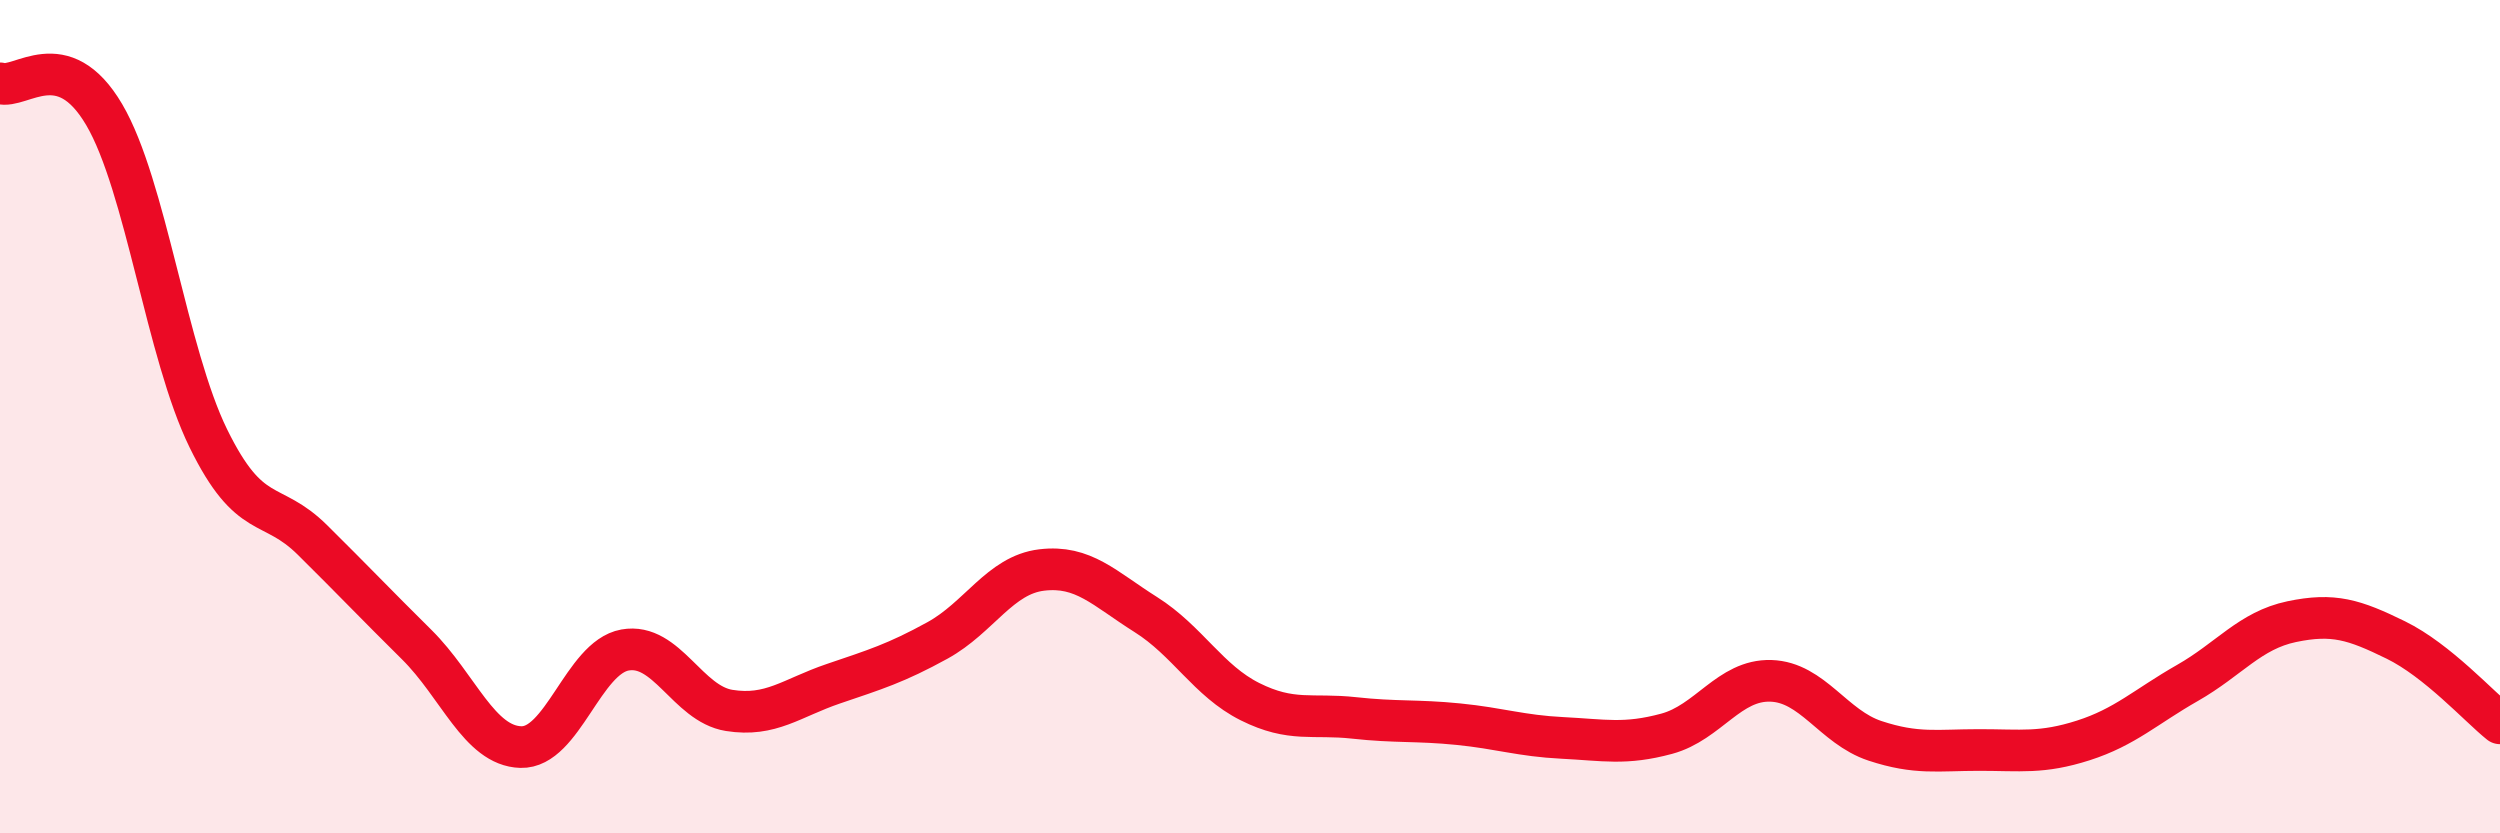
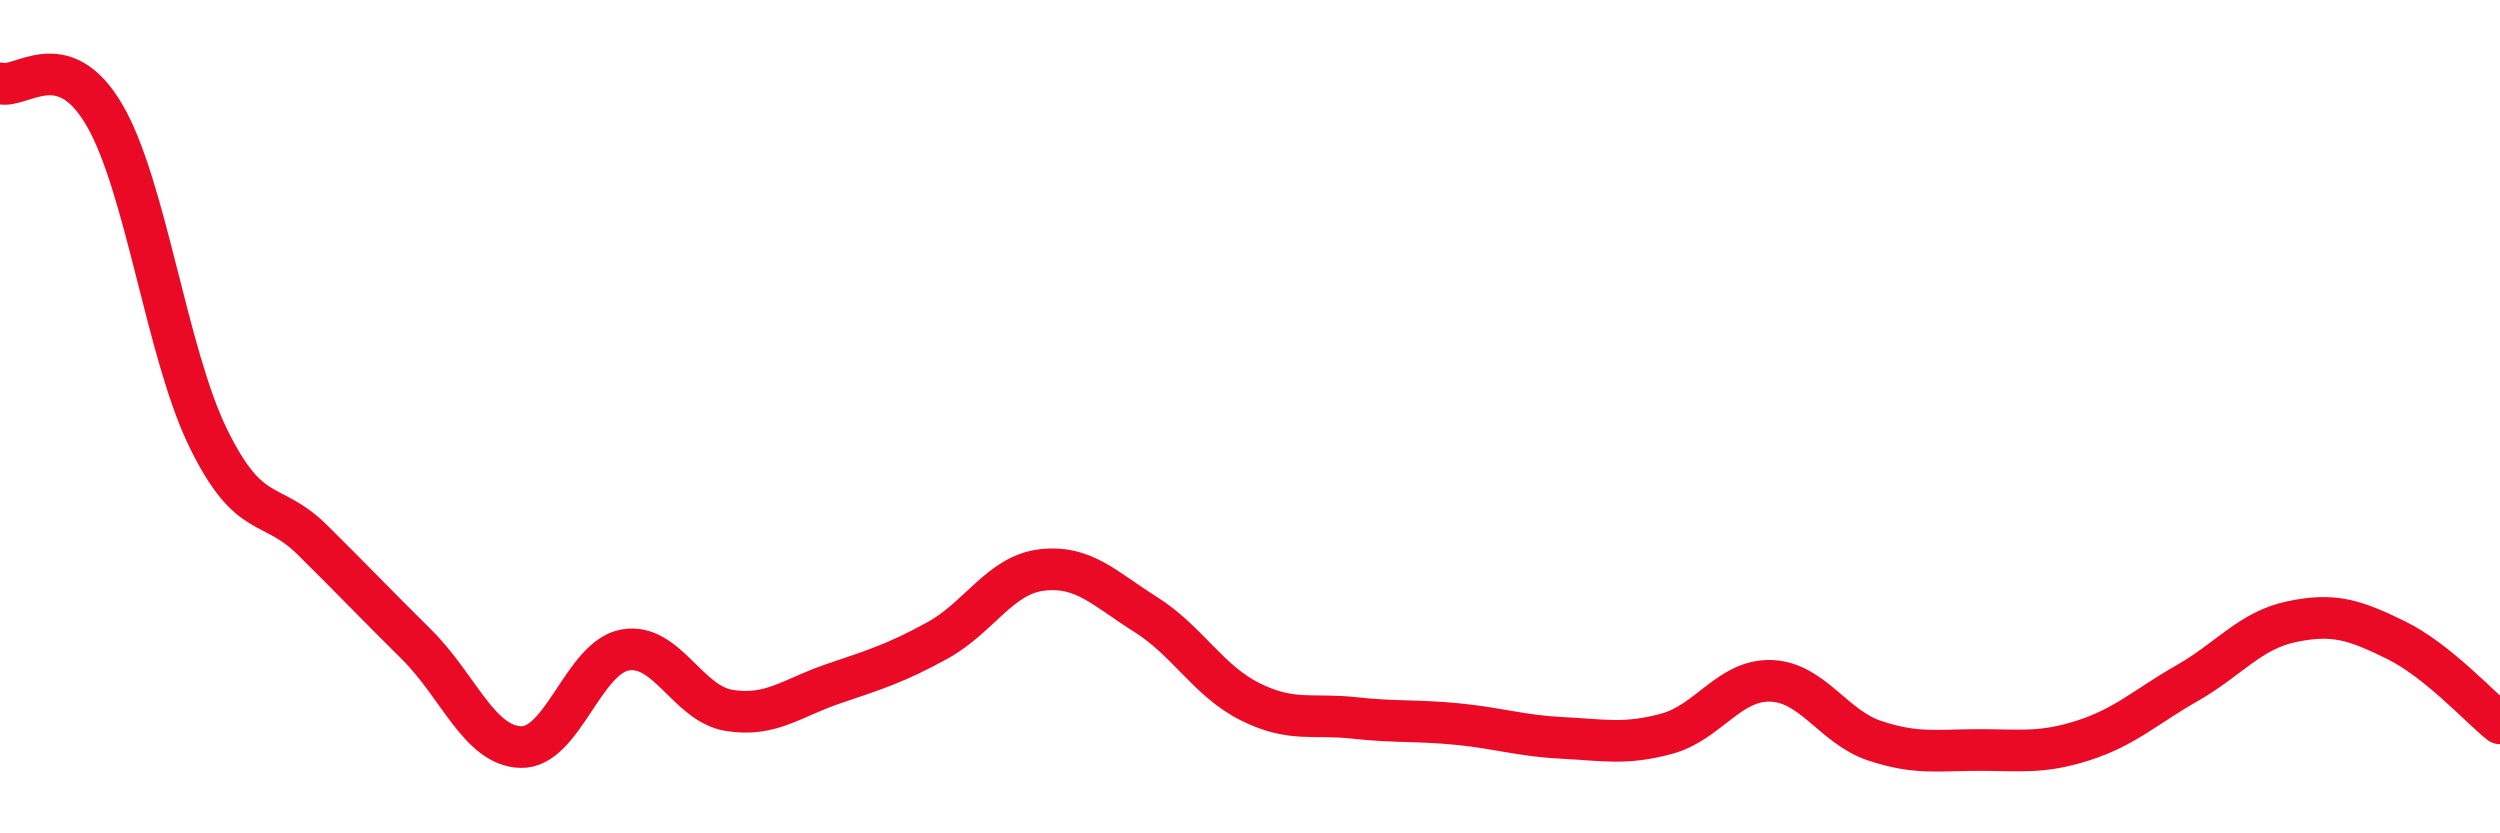
<svg xmlns="http://www.w3.org/2000/svg" width="60" height="20" viewBox="0 0 60 20">
-   <path d="M 0,2 C 0.5,2.15 1.5,1.05 2.5,2.75 C 3.5,4.45 4,8.48 5,10.52 C 6,12.56 6.5,11.97 7.5,12.96 C 8.5,13.95 9,14.48 10,15.47 C 11,16.46 11.5,17.9 12.5,17.93 C 13.5,17.96 14,15.78 15,15.6 C 16,15.42 16.5,16.89 17.5,17.05 C 18.5,17.21 19,16.75 20,16.41 C 21,16.07 21.5,15.92 22.5,15.37 C 23.5,14.82 24,13.8 25,13.68 C 26,13.56 26.5,14.12 27.5,14.75 C 28.5,15.38 29,16.34 30,16.84 C 31,17.34 31.5,17.12 32.5,17.23 C 33.5,17.34 34,17.28 35,17.38 C 36,17.48 36.5,17.66 37.5,17.71 C 38.5,17.76 39,17.88 40,17.61 C 41,17.34 41.5,16.31 42.5,16.34 C 43.5,16.37 44,17.45 45,17.78 C 46,18.11 46.5,18 47.5,18 C 48.5,18 49,18.09 50,17.77 C 51,17.45 51.5,16.96 52.5,16.39 C 53.5,15.82 54,15.13 55,14.92 C 56,14.71 56.5,14.87 57.5,15.36 C 58.5,15.85 59.5,16.96 60,17.36L60 20L0 20Z" fill="#EB0A25" opacity="0.1" stroke-linecap="round" stroke-linejoin="round" />
  <path d="M 0,2 C 0.5,2.15 1.5,1.05 2.5,2.75 C 3.5,4.45 4,8.48 5,10.52 C 6,12.56 6.5,11.97 7.5,12.96 C 8.5,13.95 9,14.48 10,15.47 C 11,16.46 11.5,17.9 12.5,17.93 C 13.5,17.96 14,15.78 15,15.6 C 16,15.42 16.5,16.89 17.5,17.05 C 18.5,17.21 19,16.75 20,16.41 C 21,16.07 21.5,15.92 22.5,15.37 C 23.5,14.82 24,13.8 25,13.68 C 26,13.56 26.5,14.12 27.5,14.75 C 28.5,15.38 29,16.34 30,16.84 C 31,17.34 31.5,17.12 32.5,17.23 C 33.5,17.34 34,17.28 35,17.38 C 36,17.48 36.5,17.66 37.5,17.71 C 38.5,17.76 39,17.88 40,17.61 C 41,17.34 41.5,16.31 42.5,16.34 C 43.5,16.37 44,17.45 45,17.78 C 46,18.11 46.5,18 47.5,18 C 48.5,18 49,18.09 50,17.77 C 51,17.45 51.5,16.96 52.5,16.39 C 53.5,15.82 54,15.13 55,14.92 C 56,14.71 56.5,14.87 57.5,15.36 C 58.5,15.85 59.5,16.96 60,17.36" stroke="#EB0A25" stroke-width="1" fill="none" stroke-linecap="round" stroke-linejoin="round" />
</svg>